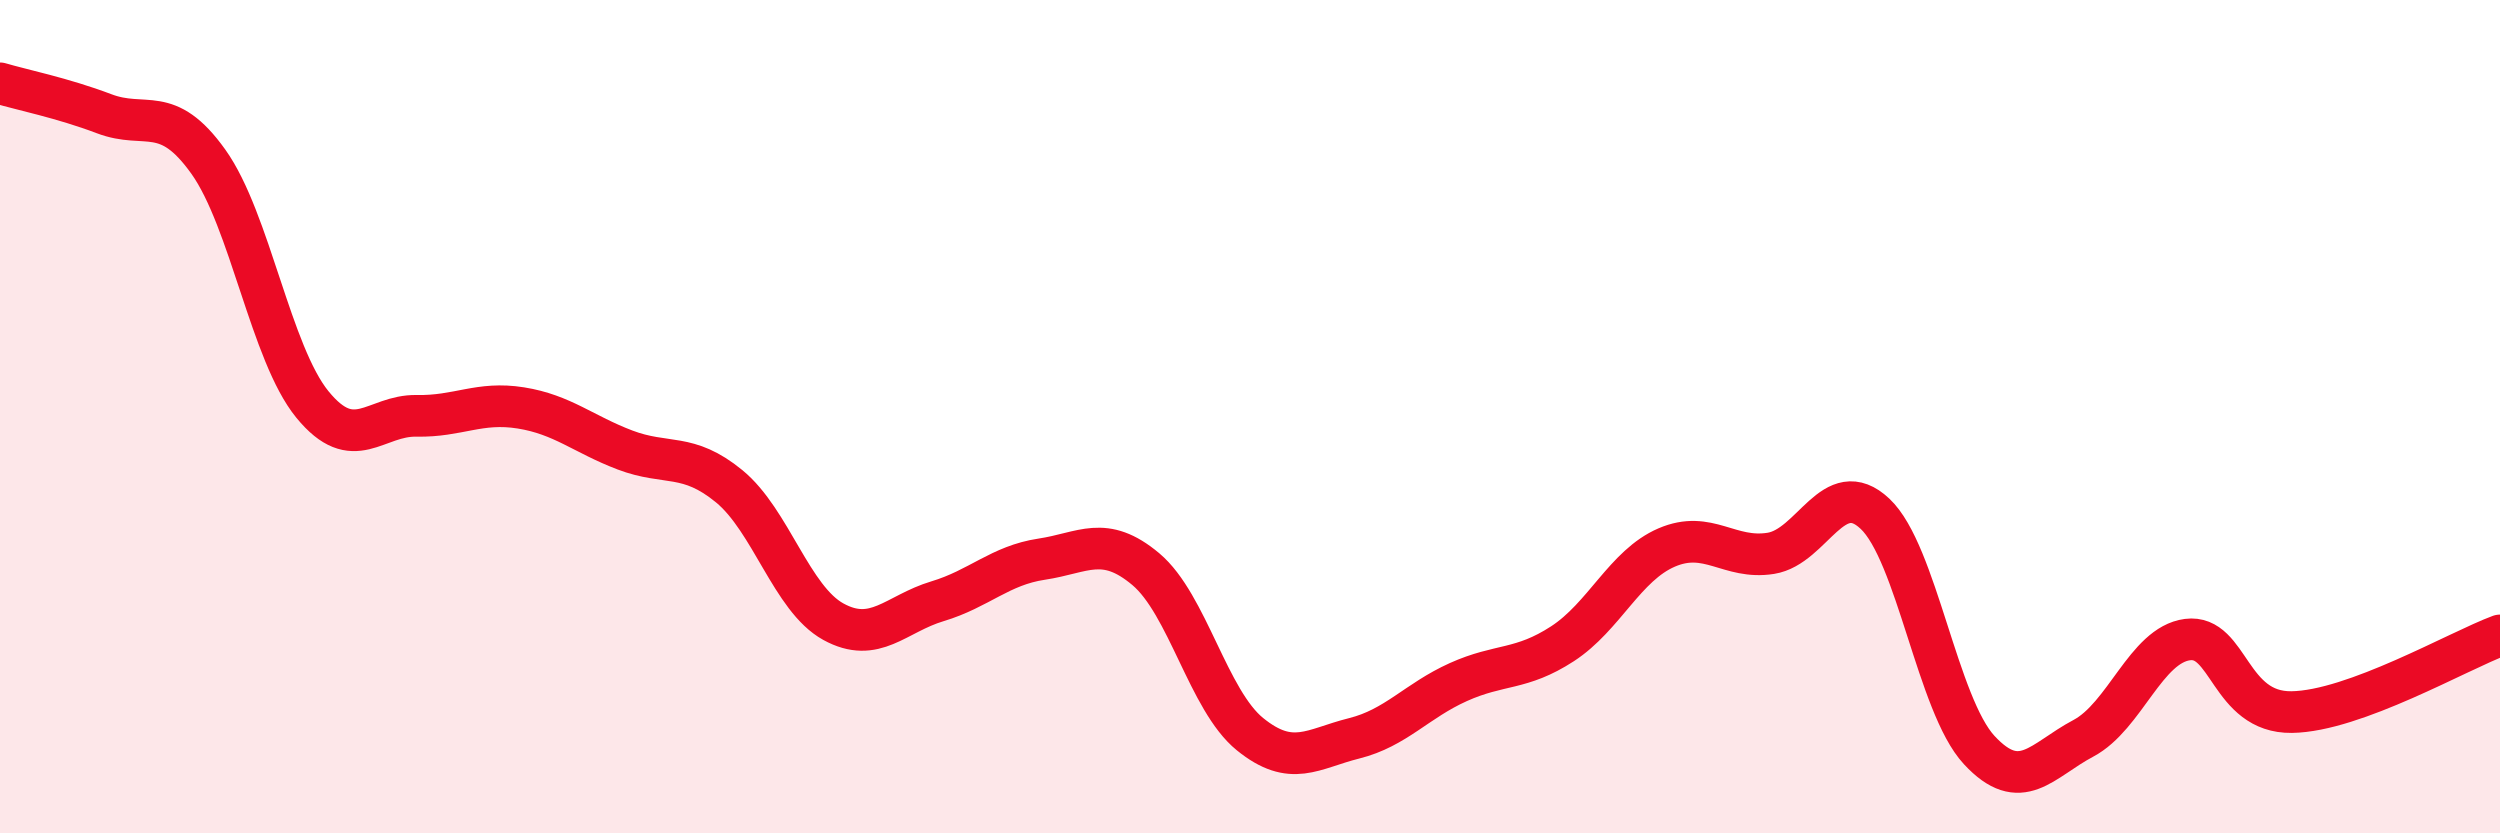
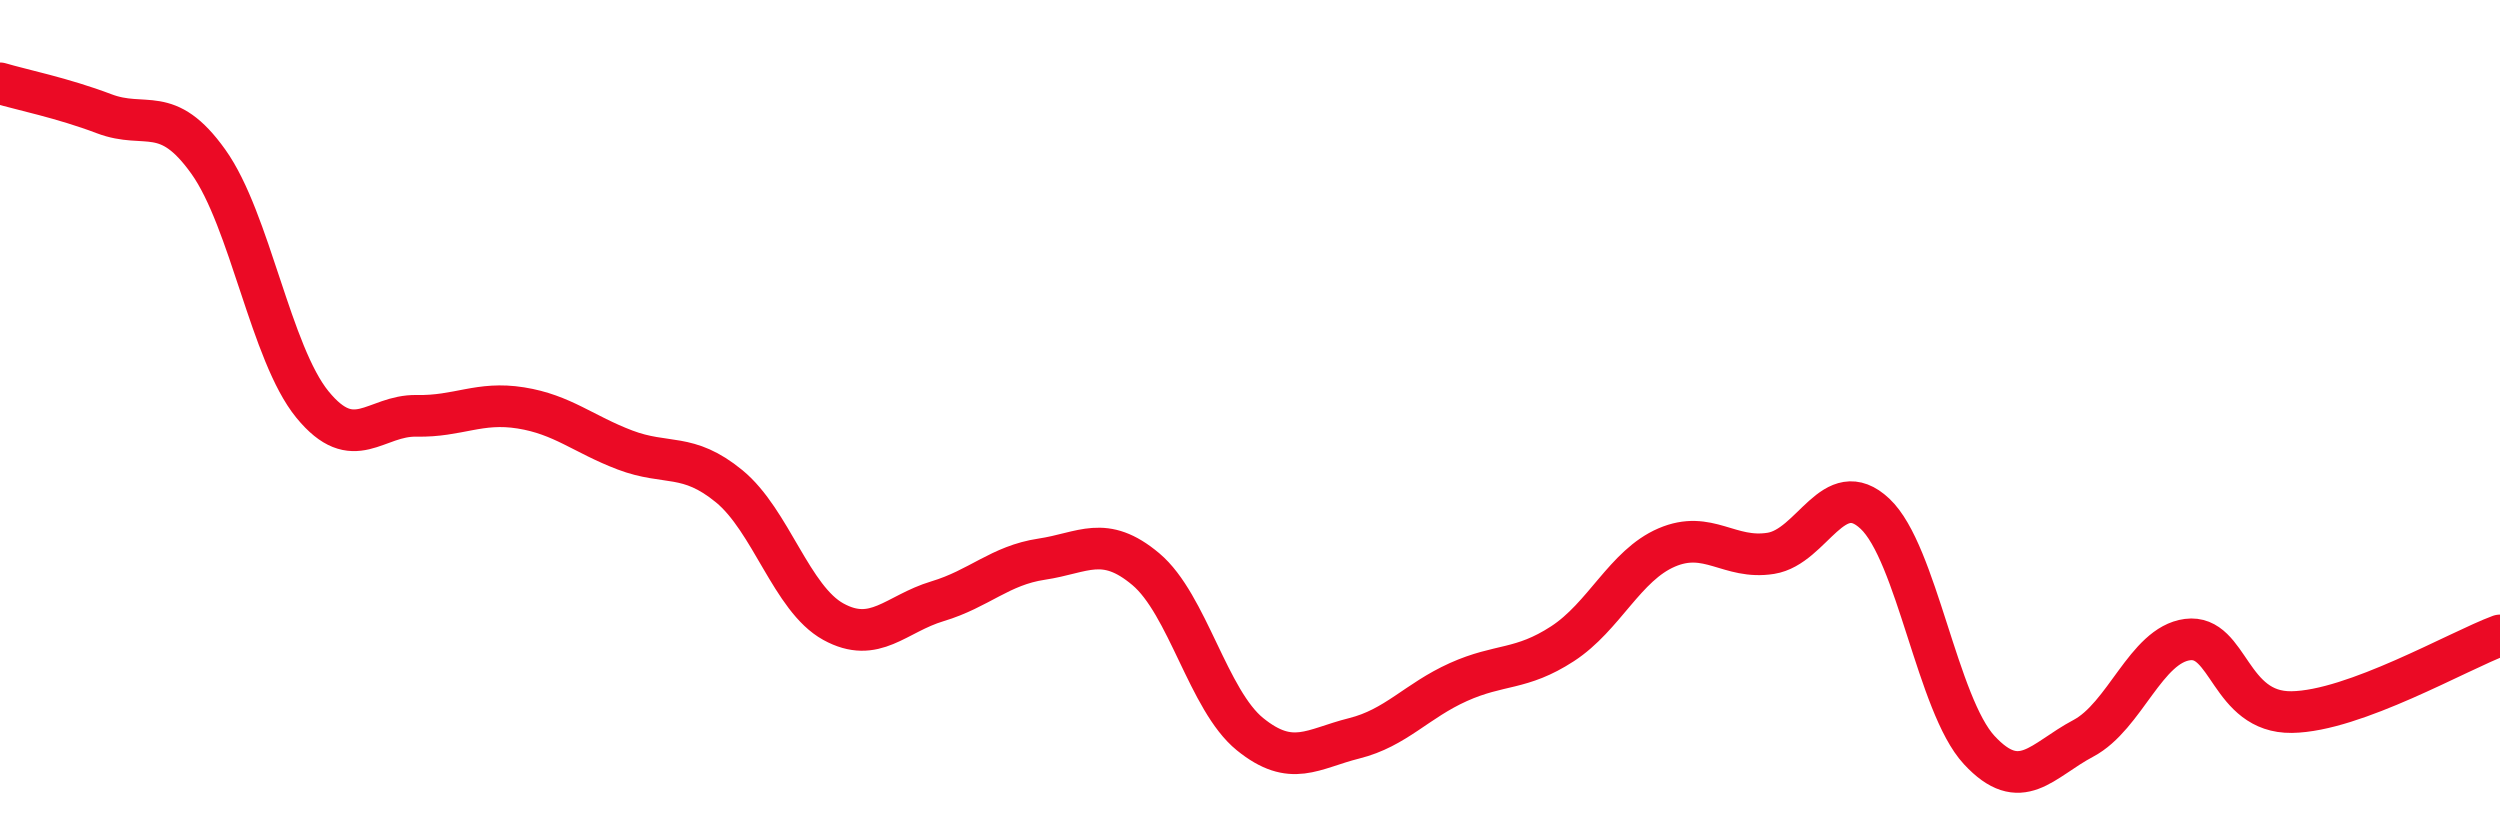
<svg xmlns="http://www.w3.org/2000/svg" width="60" height="20" viewBox="0 0 60 20">
-   <path d="M 0,2 C 0.5,2.15 1.5,2.35 2.5,2.73 C 3.5,3.11 4,2.48 5,3.88 C 6,5.28 6.5,8.49 7.5,9.71 C 8.5,10.93 9,9.96 10,9.98 C 11,10 11.5,9.63 12.5,9.79 C 13.5,9.95 14,10.42 15,10.8 C 16,11.18 16.5,10.85 17.5,11.67 C 18.5,12.49 19,14.37 20,14.92 C 21,15.47 21.5,14.73 22.5,14.43 C 23.5,14.13 24,13.57 25,13.42 C 26,13.27 26.5,12.82 27.5,13.66 C 28.5,14.5 29,16.81 30,17.62 C 31,18.43 31.5,17.97 32.5,17.72 C 33.5,17.47 34,16.82 35,16.37 C 36,15.92 36.5,16.1 37.5,15.45 C 38.5,14.8 39,13.57 40,13.14 C 41,12.71 41.5,13.44 42.5,13.28 C 43.5,13.12 44,11.39 45,12.33 C 46,13.27 46.5,16.92 47.5,18 C 48.5,19.08 49,18.25 50,17.72 C 51,17.19 51.5,15.48 52.5,15.35 C 53.5,15.22 53.5,17.11 55,17.09 C 56.5,17.07 59,15.62 60,15.25L60 20L0 20Z" fill="#EB0A25" opacity="0.1" stroke-linecap="round" stroke-linejoin="round" />
  <path d="M 0,2 C 0.5,2.15 1.5,2.35 2.5,2.73 C 3.5,3.11 4,2.48 5,3.88 C 6,5.28 6.5,8.49 7.5,9.71 C 8.5,10.93 9,9.96 10,9.98 C 11,10 11.5,9.63 12.5,9.79 C 13.5,9.95 14,10.42 15,10.8 C 16,11.18 16.5,10.85 17.5,11.67 C 18.5,12.49 19,14.37 20,14.92 C 21,15.47 21.5,14.73 22.5,14.43 C 23.5,14.13 24,13.57 25,13.42 C 26,13.27 26.5,12.82 27.5,13.66 C 28.5,14.5 29,16.81 30,17.62 C 31,18.43 31.5,17.97 32.5,17.72 C 33.5,17.47 34,16.82 35,16.37 C 36,15.92 36.5,16.1 37.5,15.45 C 38.5,14.8 39,13.57 40,13.14 C 41,12.71 41.5,13.44 42.5,13.28 C 43.5,13.12 44,11.39 45,12.33 C 46,13.27 46.5,16.92 47.5,18 C 48.5,19.08 49,18.25 50,17.72 C 51,17.19 51.5,15.48 52.5,15.35 C 53.5,15.22 53.5,17.11 55,17.09 C 56.5,17.07 59,15.62 60,15.25" stroke="#EB0A25" stroke-width="1" fill="none" stroke-linecap="round" stroke-linejoin="round" />
</svg>